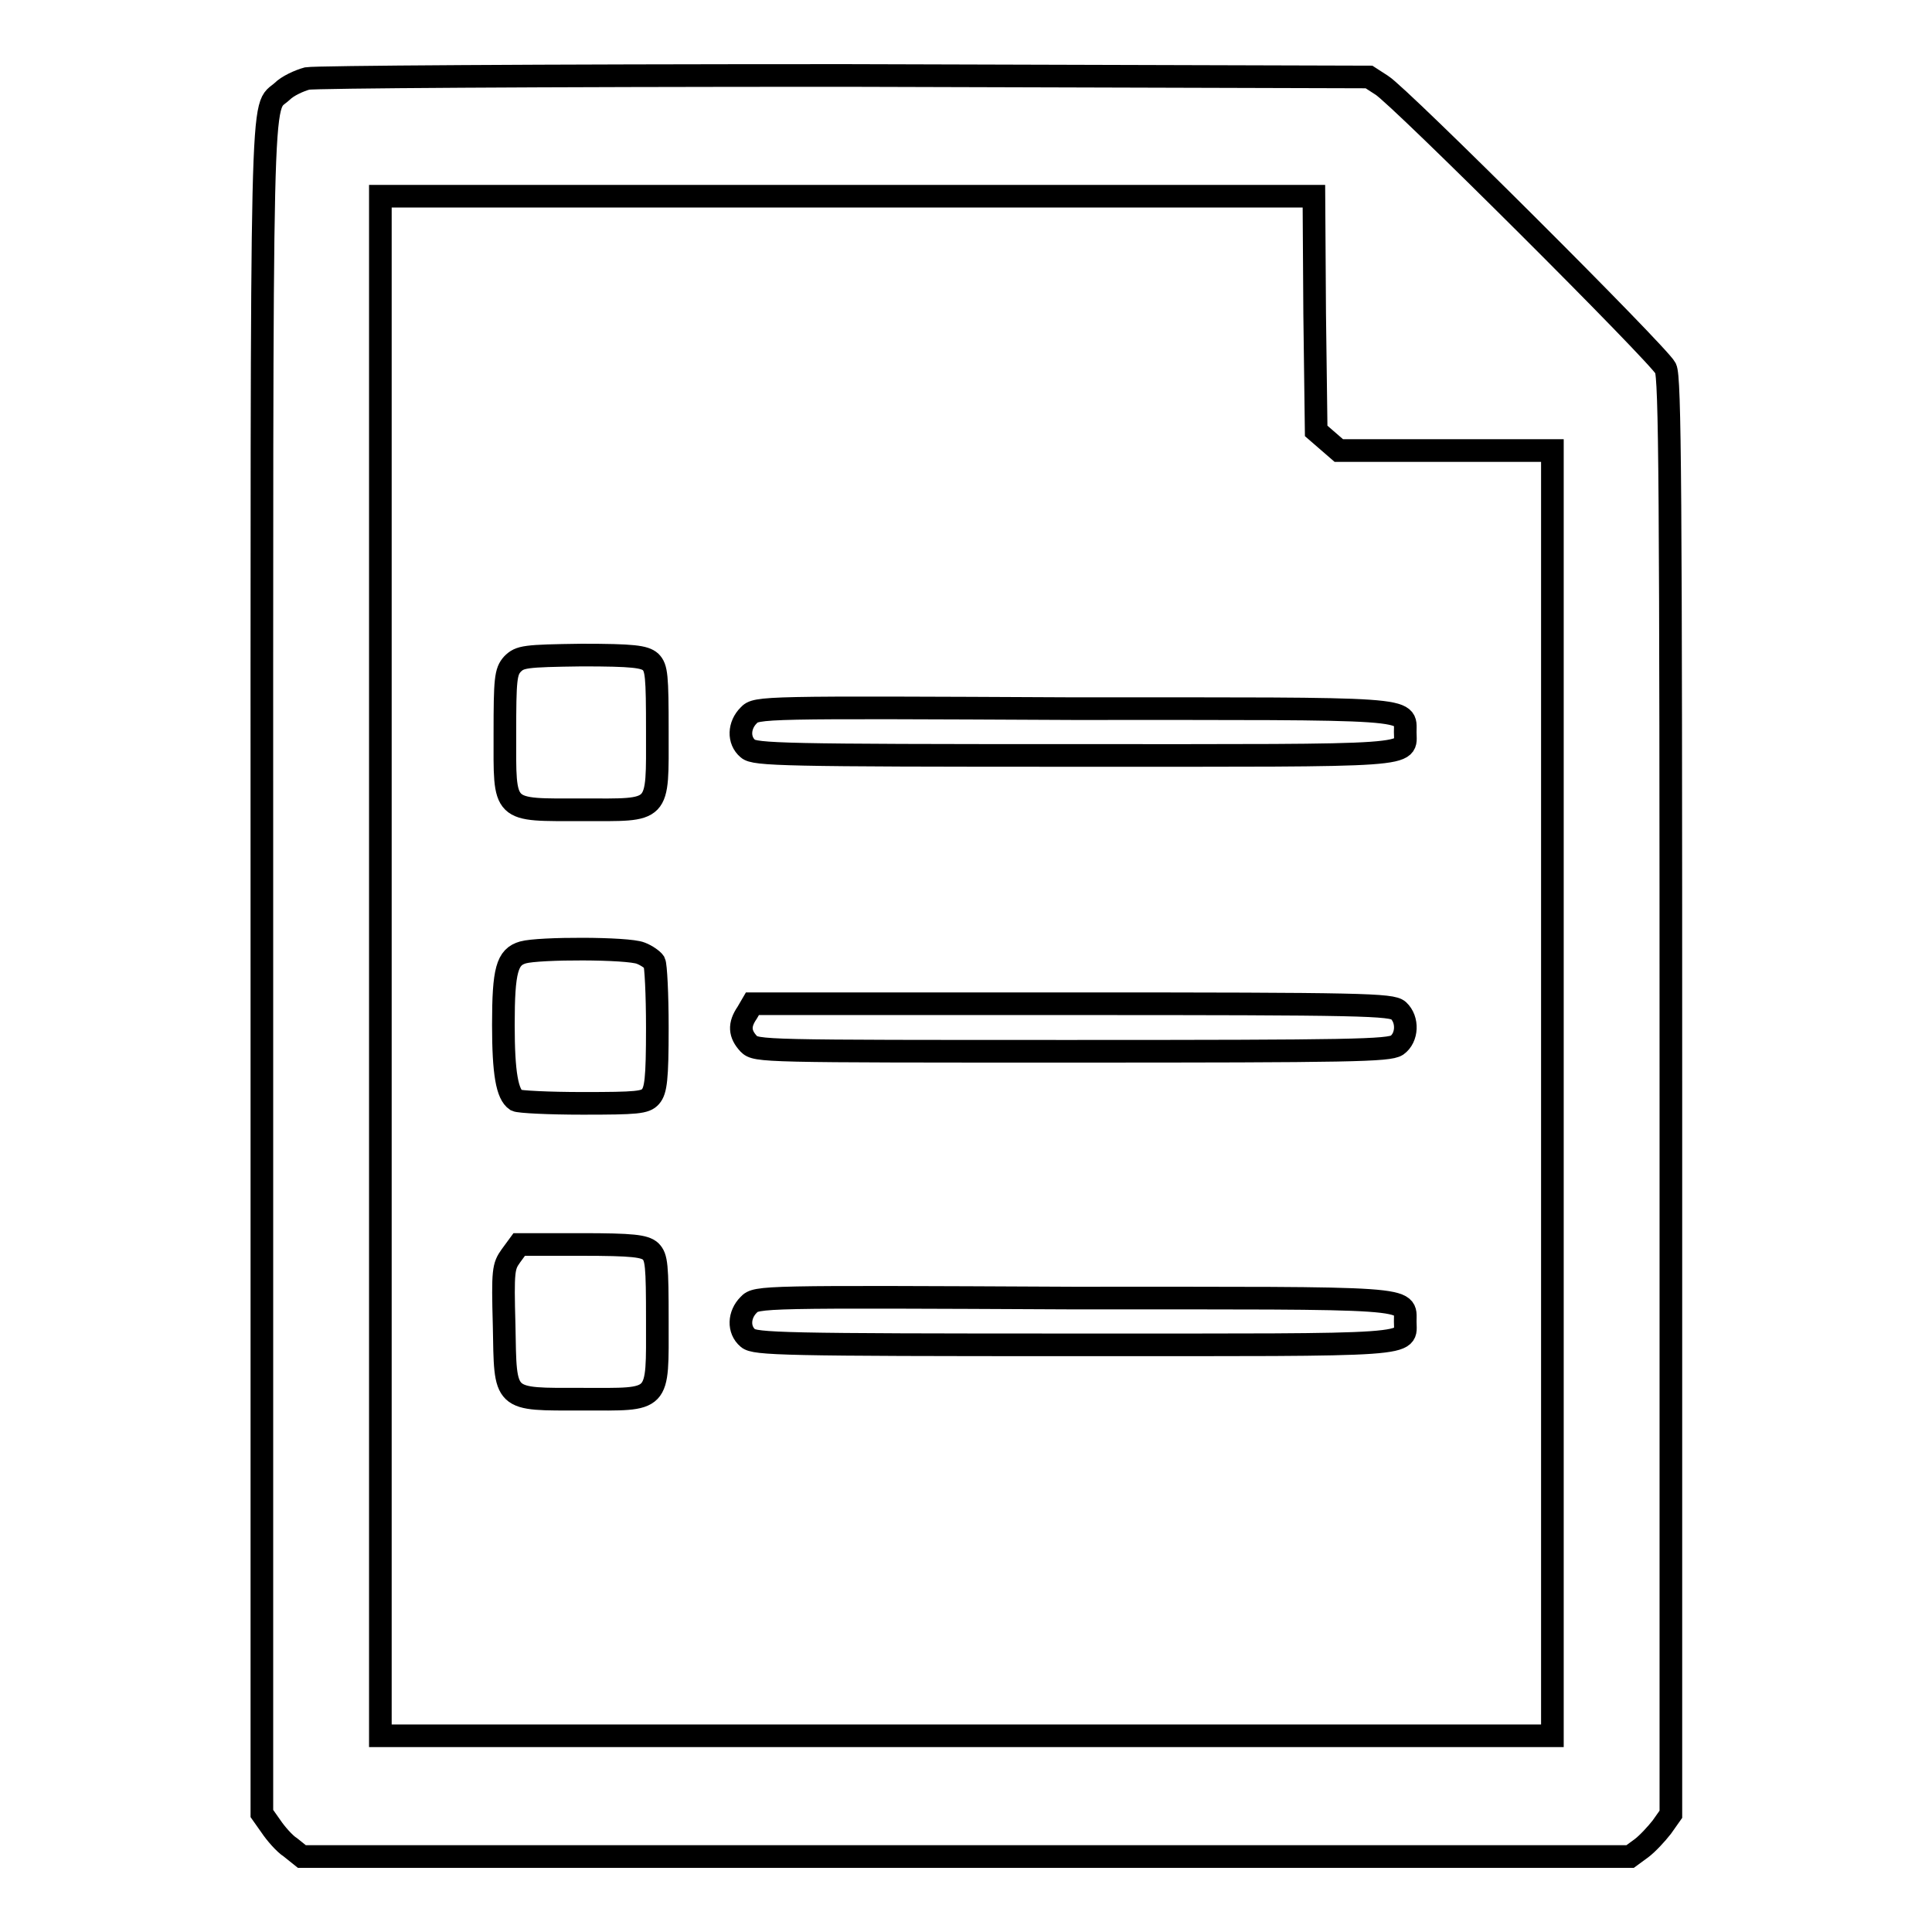
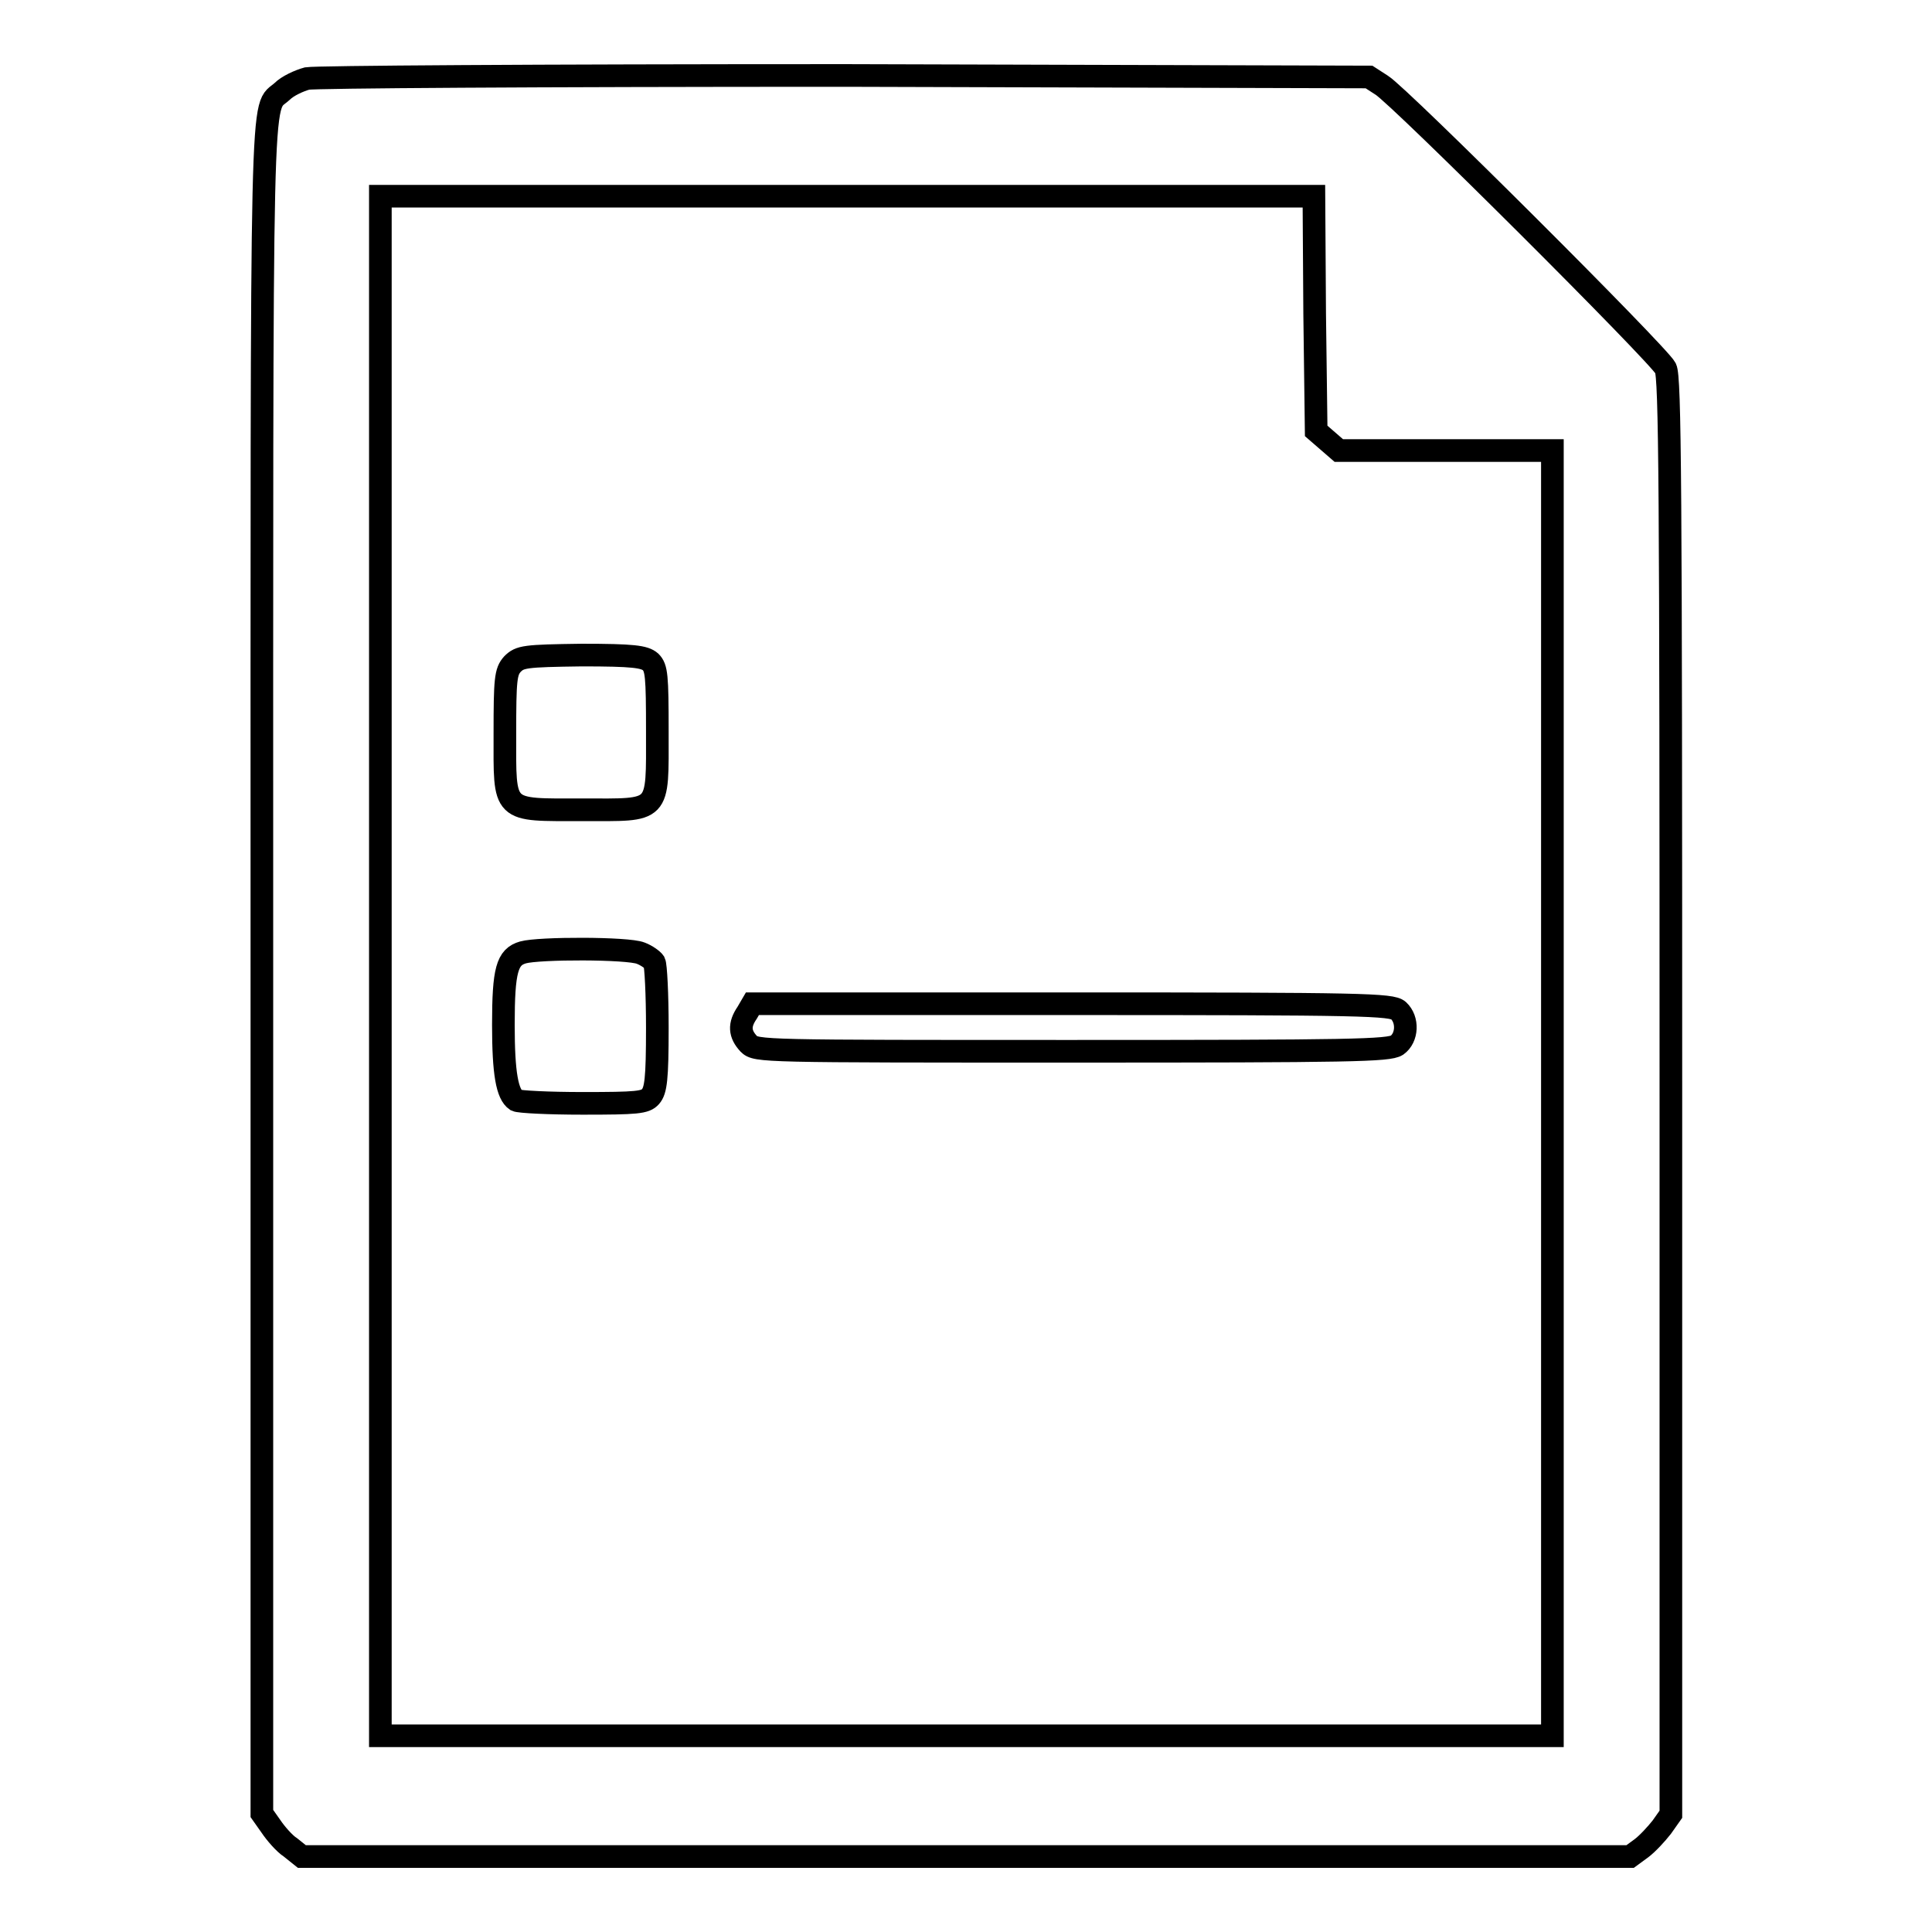
<svg xmlns="http://www.w3.org/2000/svg" version="1.1" x="0px" y="0px" viewBox="0 0 256 256" enable-background="new 0 0 256 256" xml:space="preserve">
  <g>
    <g>
      <g>
        <path stroke-width="3" fill-opacity="0" stroke="#000000" d="M40.7,10.4c-1.1,0.3-2.6,1-3.3,1.7c-2.9,2.7-2.7-5.1-2.7,116.1v112.1l1.2,1.7c0.6,0.9,1.8,2.3,2.6,2.8L40,246h88h88l1.5-1.1c0.8-0.6,2-1.9,2.7-2.8l1.2-1.7v-95.1c0-81.2-0.1-95.3-0.7-96.5c-0.9-1.8-35.3-36.1-37.6-37.5l-1.7-1.1L112,10C70.3,10,42,10.2,40.7,10.4z M174.2,41.6l0.2,15.5l1.5,1.3l1.5,1.3h14.2h14.1v85.2V230H128H50.4v-102v-102h61.9h61.8L174.2,41.6z" />
        <path stroke-width="3" fill-opacity="0" stroke="#000000" d="M67.9,88c-0.9,1-1,2-1,9.2c0,10.6-0.5,10.1,10.3,10.1c10.4,0,9.9,0.6,9.9-10.4c0-7.4-0.1-8.4-0.9-9.2c-0.8-0.7-2.3-0.9-9.1-0.9C69.5,86.9,68.9,87,67.9,88z" />
-         <path stroke-width="3" fill-opacity="0" stroke="#000000" d="M99.2,94.8c-1.3,1.3-1.4,3.3-0.1,4.4c0.9,0.8,4.7,0.9,43.2,0.9c46.4,0,43.9,0.2,43.9-3.1c0-3.3,1.9-3.1-44.1-3.1C100.9,93.7,100.2,93.7,99.2,94.8z" />
        <path stroke-width="3" fill-opacity="0" stroke="#000000" d="M69.3,126.2c-2.1,0.6-2.6,2.3-2.6,9.6c0,6.4,0.5,9.2,1.7,10c0.4,0.2,4.3,0.4,8.8,0.4c7.2,0,8.3-0.1,9-0.9s0.9-2.3,0.9-9.1c0-4.5-0.2-8.3-0.4-8.7c-0.2-0.3-1-0.9-1.8-1.2C83.2,125.6,71.4,125.6,69.3,126.2z" />
        <path stroke-width="3" fill-opacity="0" stroke="#000000" d="M99,134.2c-1.1,1.6-1,2.8,0.2,4.1c1,1,1.7,1,42.9,1c37,0,41.9-0.1,43-0.8c1.4-1,1.5-3.4,0.2-4.6c-0.9-0.8-4.7-0.9-43.2-0.9H99.7L99,134.2z" />
-         <path stroke-width="3" fill-opacity="0" stroke="#000000" d="M67.7,166.4c-1,1.4-1.1,1.9-0.9,9.2c0.2,10.2-0.3,9.8,10.4,9.8c10.4,0,9.9,0.6,9.9-10.4c0-7.4-0.1-8.4-0.9-9.2c-0.8-0.7-2.3-0.9-9.2-0.9h-8.2L67.7,166.4z" />
-         <path stroke-width="3" fill-opacity="0" stroke="#000000" d="M99.2,172.9c-1.3,1.3-1.4,3.3-0.1,4.4c0.9,0.8,4.7,0.9,43.2,0.9c46.4,0,43.9,0.2,43.9-3.1c0-3.3,1.9-3.1-44.1-3.1C100.9,171.8,100.2,171.8,99.2,172.9z" />
      </g>
    </g>
  </g>
</svg>